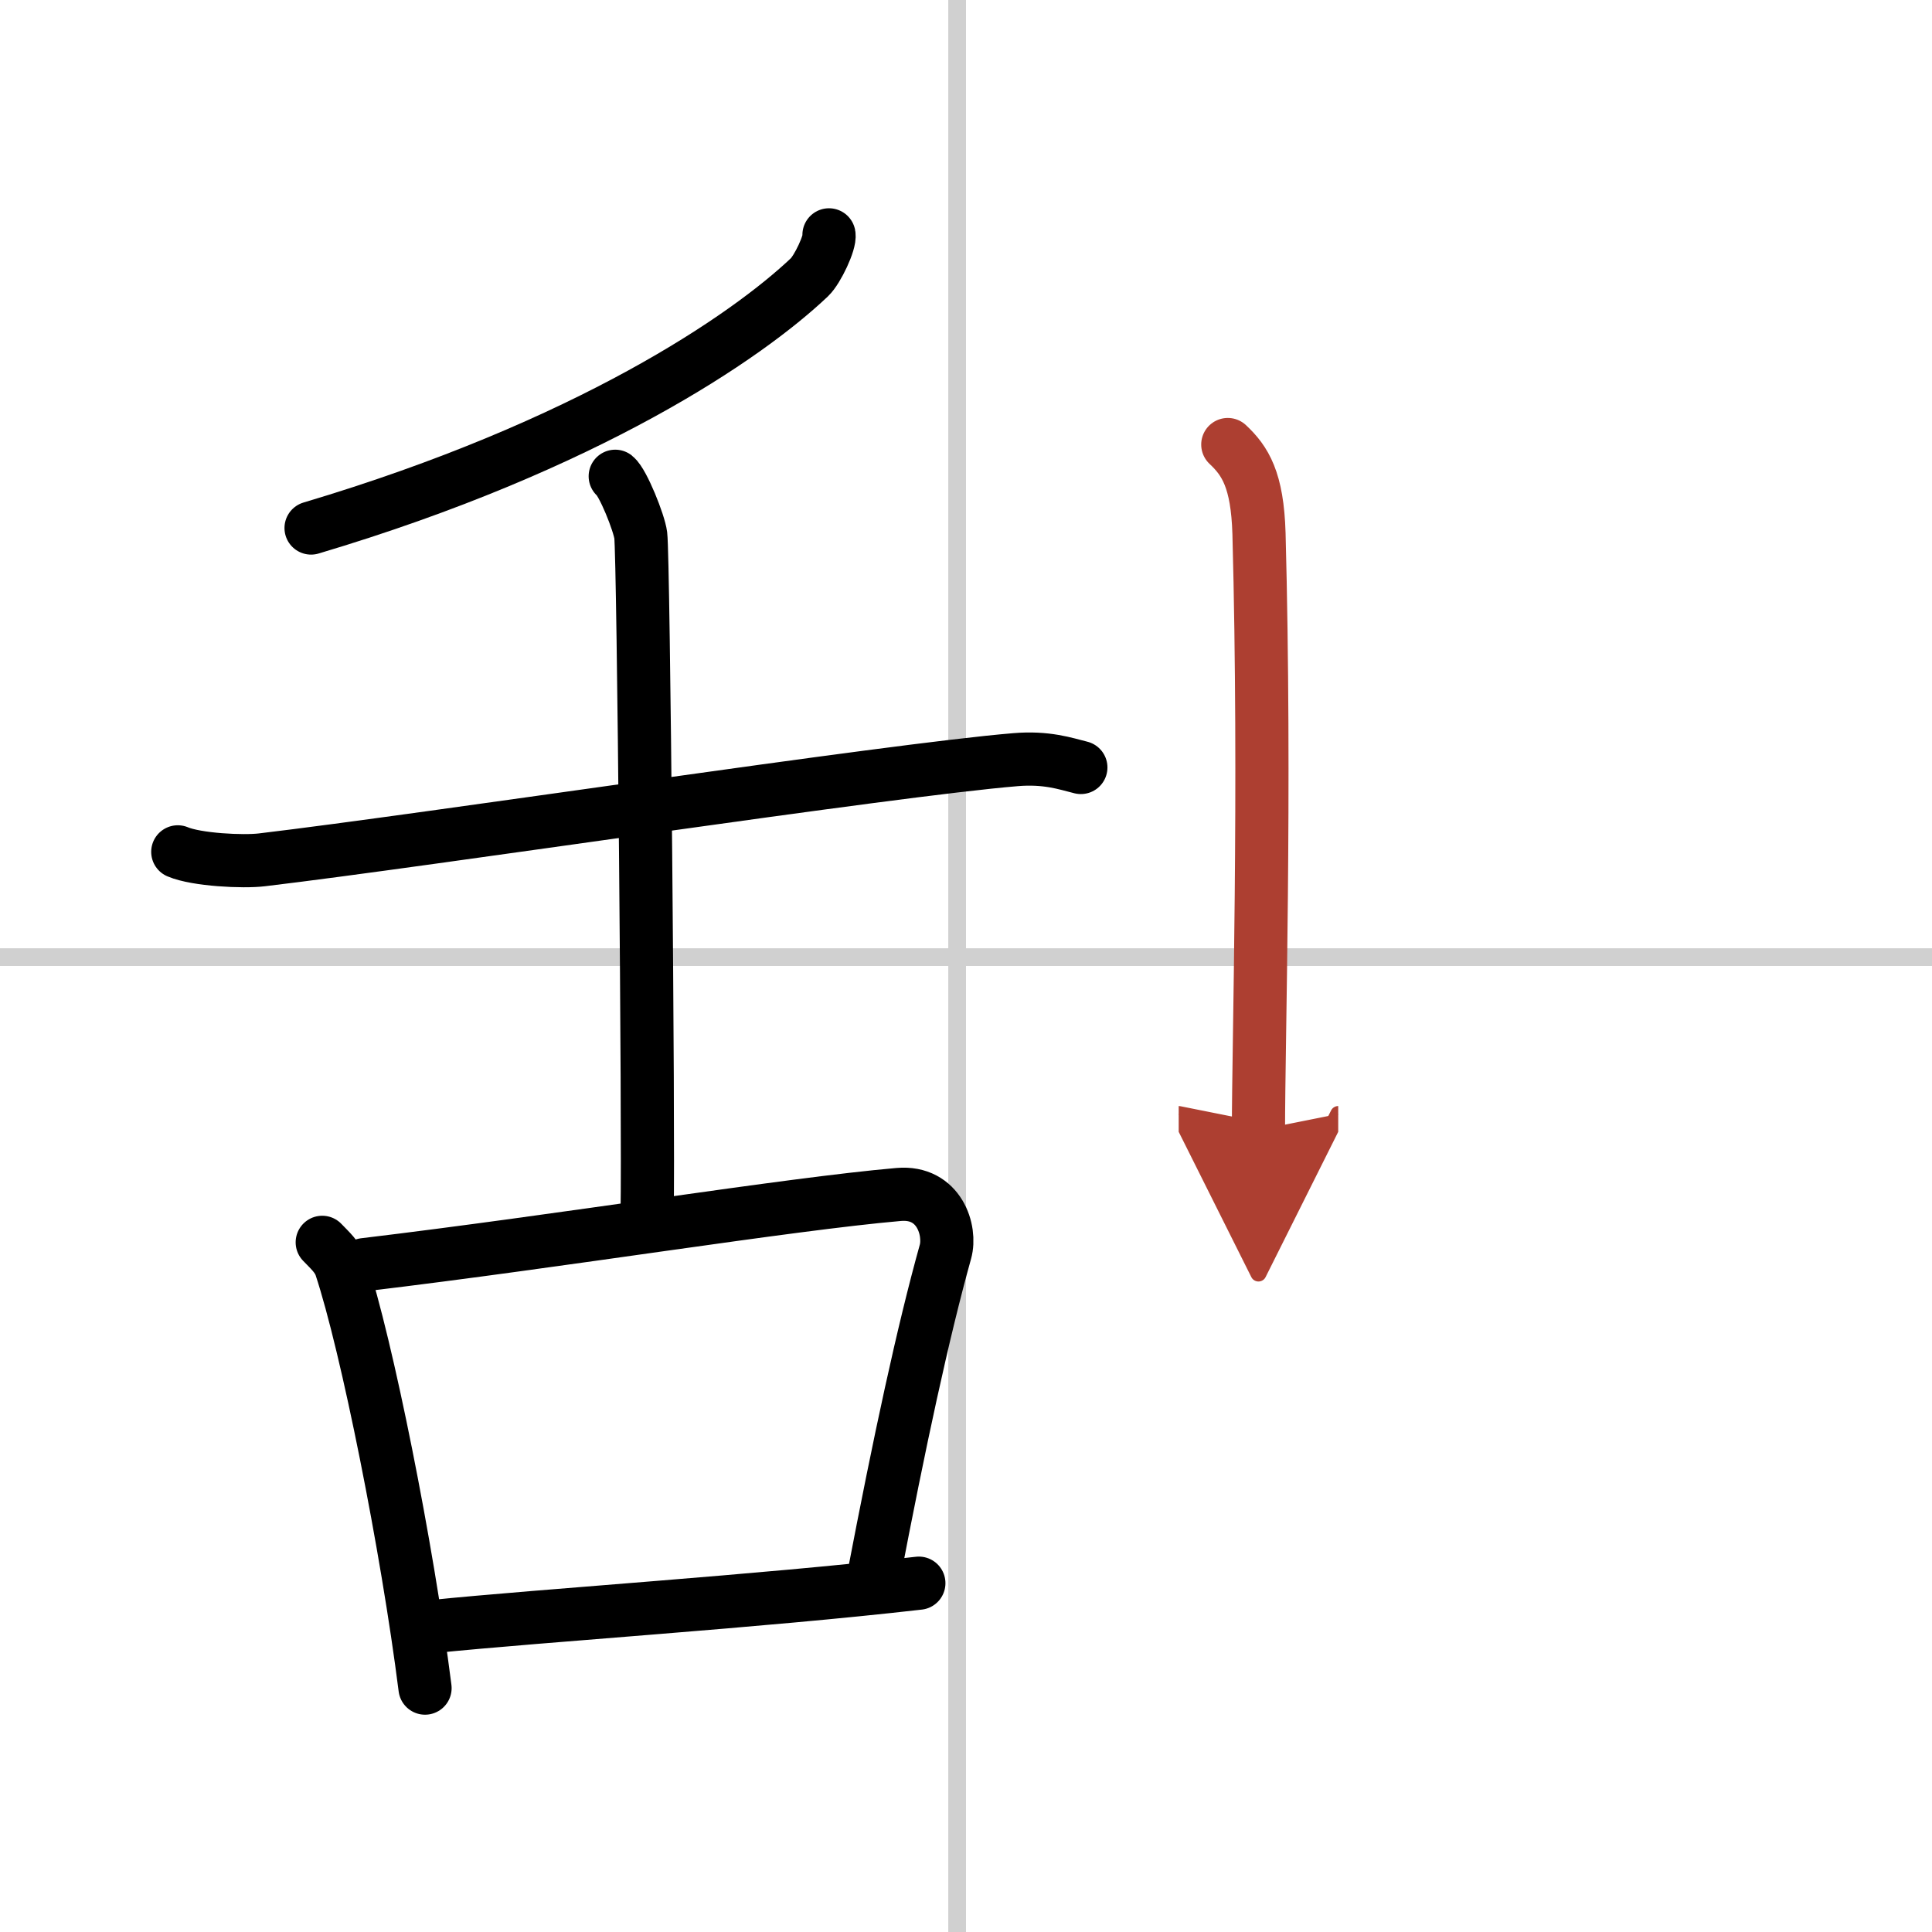
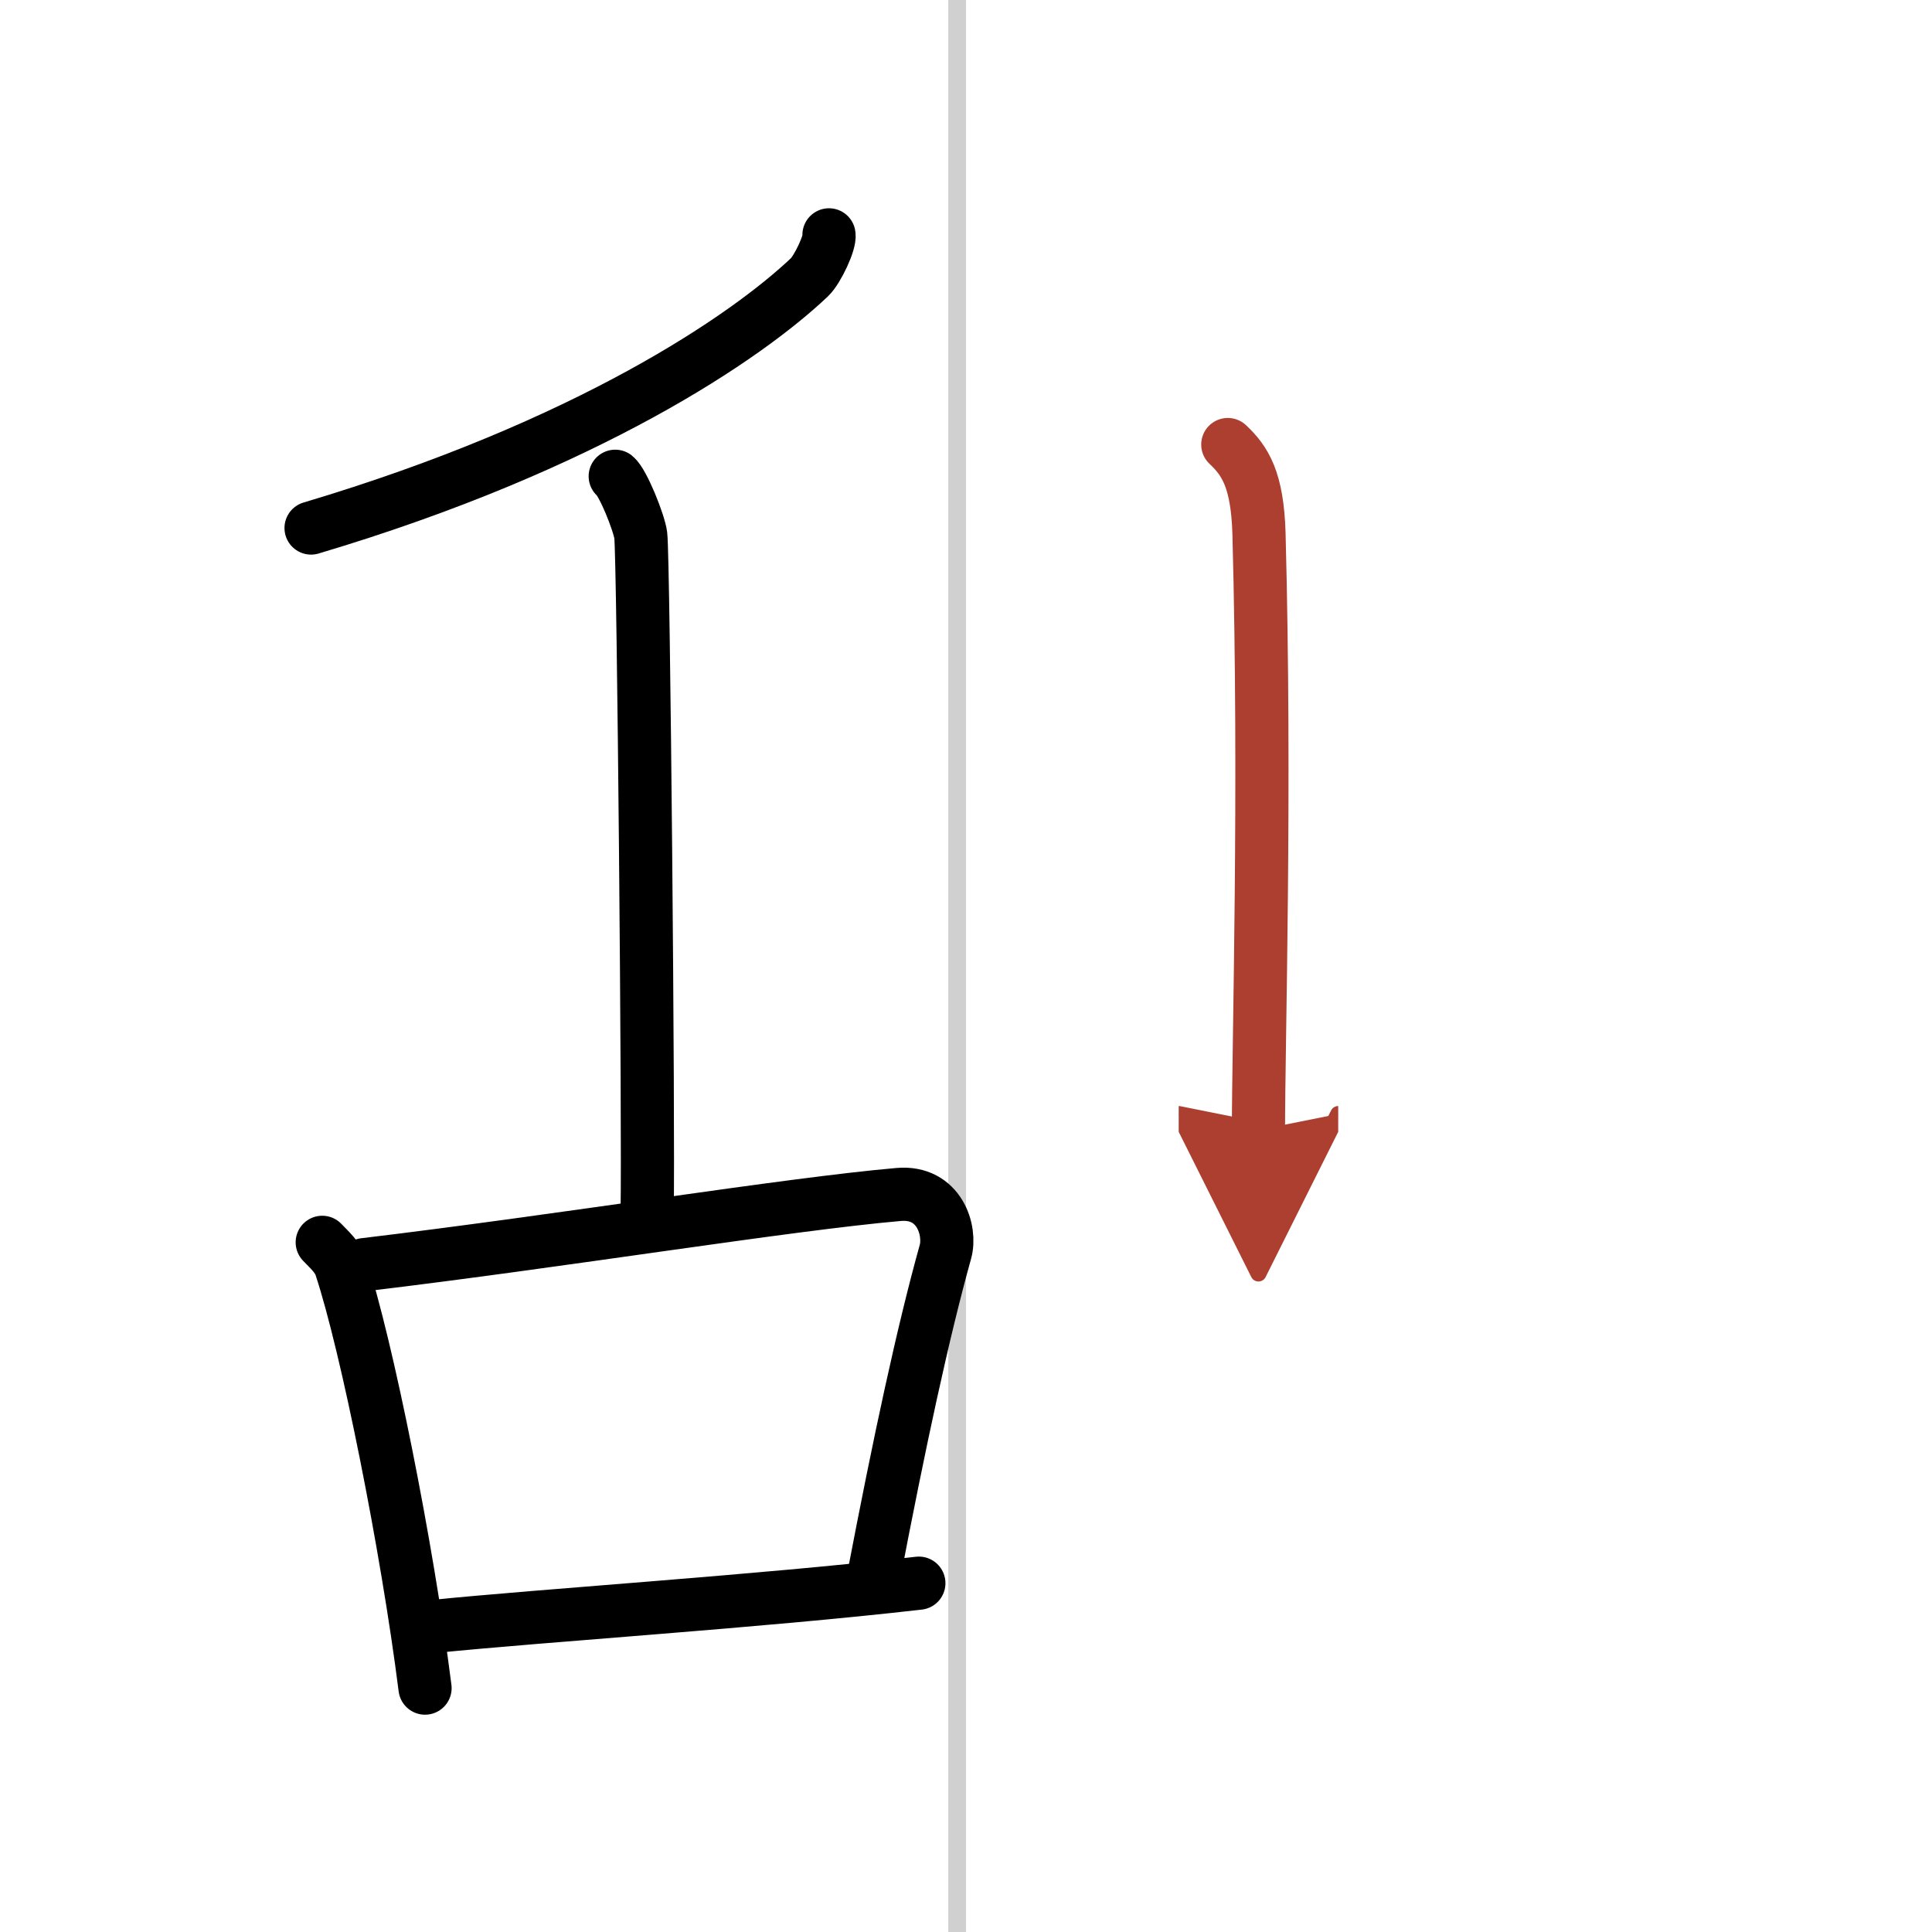
<svg xmlns="http://www.w3.org/2000/svg" width="400" height="400" viewBox="0 0 109 109">
  <defs>
    <marker id="a" markerWidth="4" orient="auto" refX="1" refY="5" viewBox="0 0 10 10">
      <polyline points="0 0 10 5 0 10 1 5" fill="#ad3f31" stroke="#ad3f31" />
    </marker>
  </defs>
  <g fill="none" stroke="#000" stroke-linecap="round" stroke-linejoin="round" stroke-width="3">
    <rect width="100%" height="100%" fill="#fff" stroke="#fff" />
    <line x1="54" x2="54" y2="109" stroke="#d0d0d0" stroke-width="1" />
-     <line x2="109" y1="54" y2="54" stroke="#d0d0d0" stroke-width="1" />
    <path d="m46.77 13.25c0.08 0.41-0.64 1.95-1.1 2.39-3.53 3.35-12.48 9.49-28.12 14.15" />
-     <path d="m10.03 48.06c1.06 0.45 3.69 0.58 4.75 0.45 9.35-1.11 35.47-5.07 42.5-5.65 1.76-0.15 2.82 0.22 3.7 0.44" />
    <path d="m34.71 26.87c0.44 0.35 1.35 2.63 1.44 3.33 0.16 1.31 0.45 33.67 0.36 38.19" />
    <path d="m18.18 70.09c0.43 0.45 0.86 0.82 1.05 1.38 1.47 4.44 3.74 15.79 4.75 23.77" />
    <path d="m20.55 71.35c11.2-1.34 23.85-3.41 30.15-3.96 2.3-0.2 2.97 2.04 2.64 3.23-1.26 4.52-2.58 10.64-4.08 18.48" />
    <path d="m24.27 91.78c6.61-0.67 18.5-1.42 27.57-2.46" />
    <path d="M69.27,25.08c0.98,0.92,1.67,1.99,1.76,5.02C71.42,44.66,71,58.79,71,63.75" marker-end="url(#a)" stroke="#ad3f31" />
  </g>
</svg>